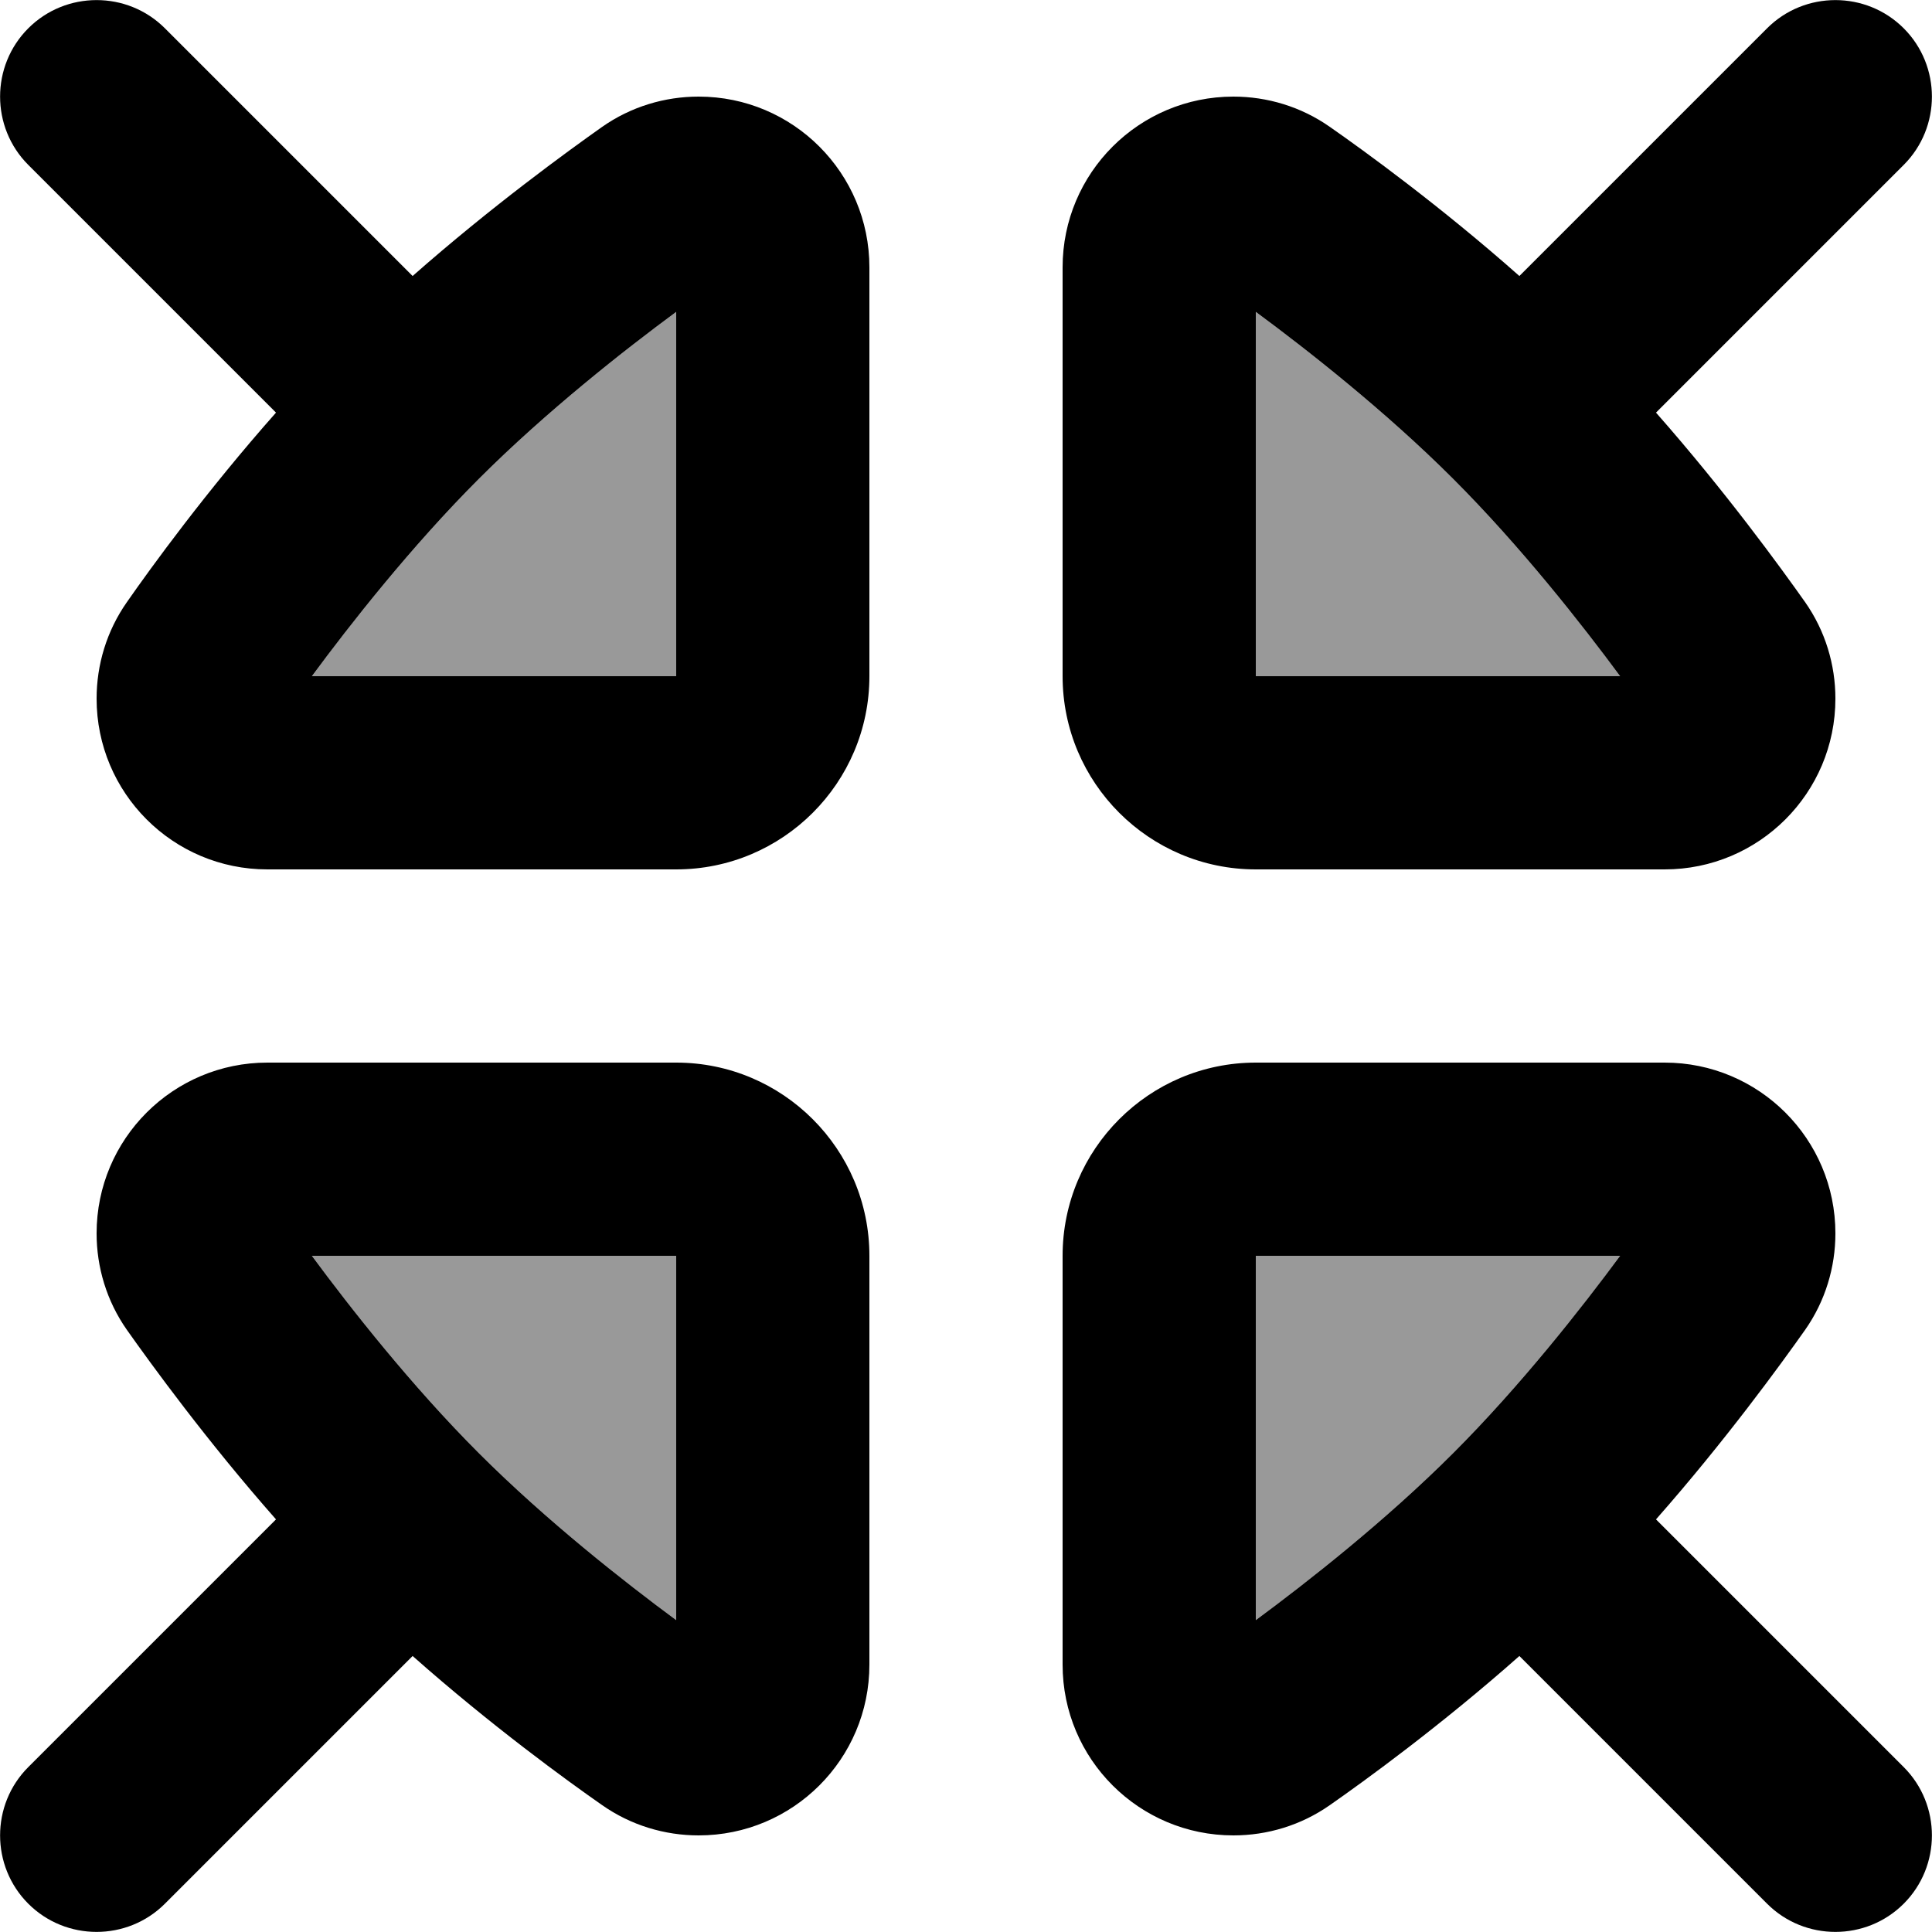
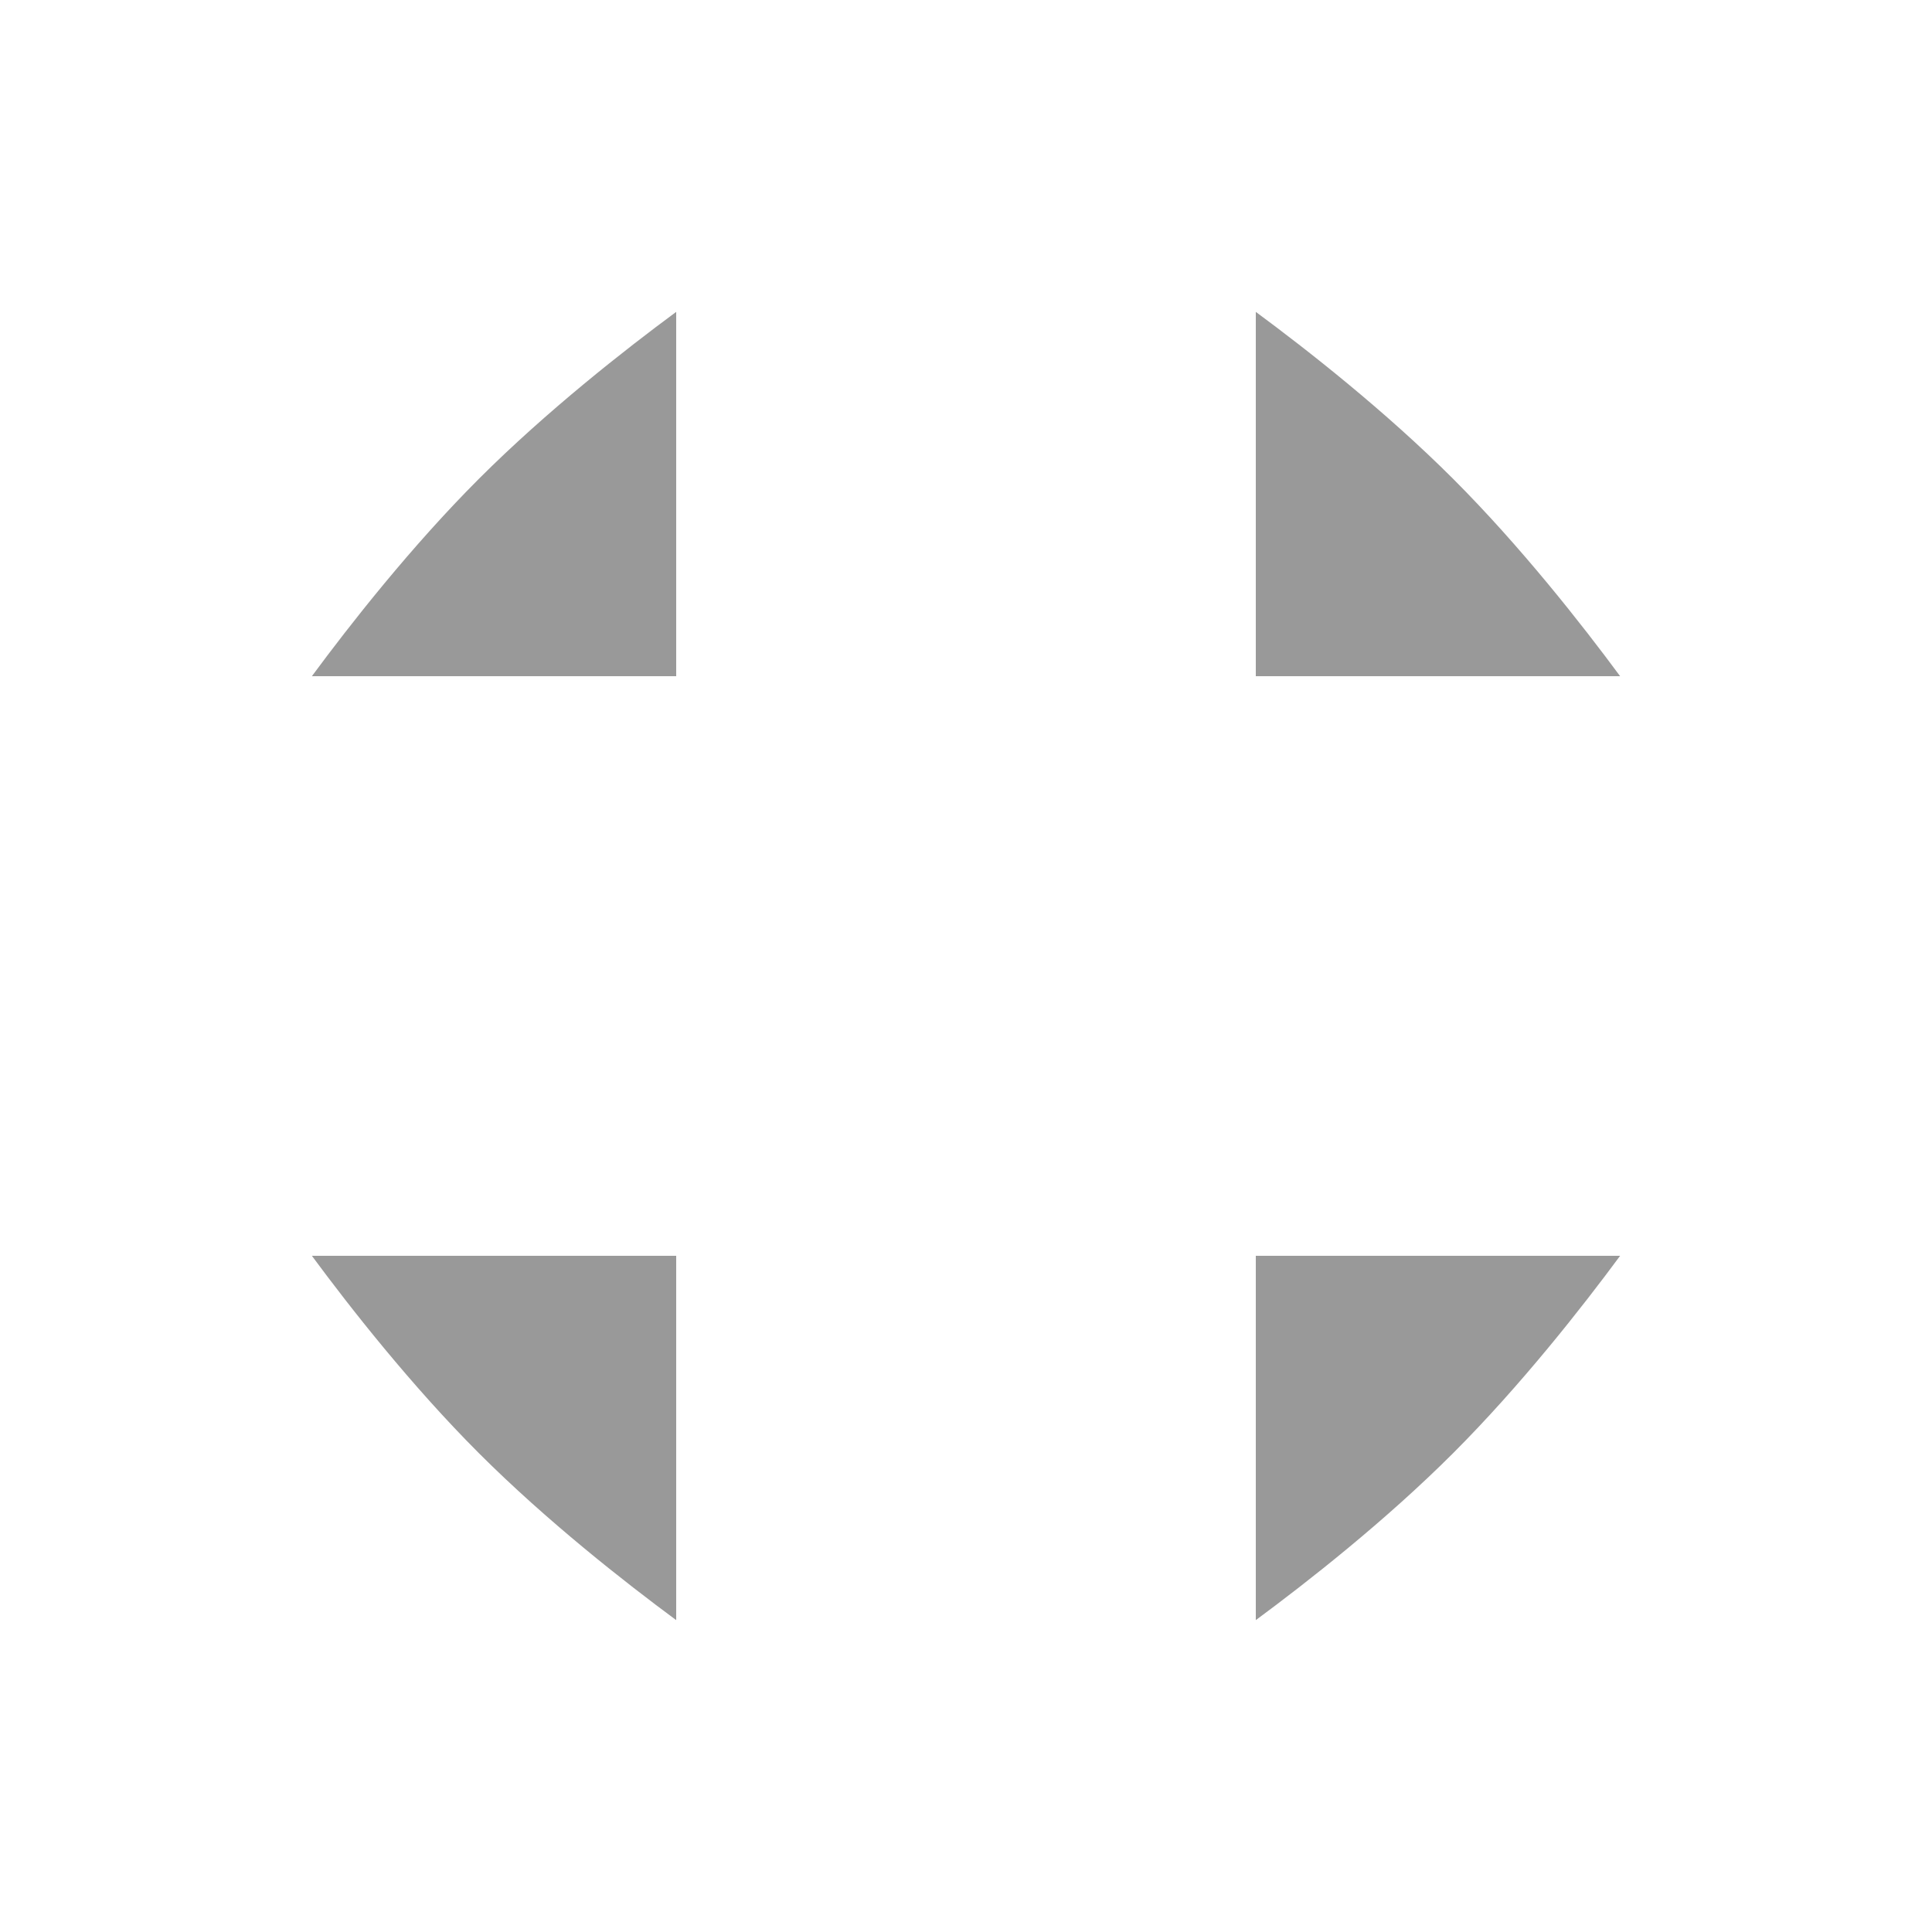
<svg xmlns="http://www.w3.org/2000/svg" viewBox="0 0 560 560">
  <path style="fill:currentColor;opacity:.4" d="M90.4 196l105.6 0 0-105.6c-14.9 11-37.6 28.8-57.2 48.4S101.4 181.1 90.4 196zm0 168c11 14.9 28.8 37.6 48.4 57.2s42.3 37.4 57.2 48.4l0-105.6-105.6 0zM364 90.4l0 105.6 105.6 0c-11-14.9-28.8-37.6-48.4-57.2S378.9 101.4 364 90.4zM364 364l0 105.6c14.9-11 37.6-28.8 57.2-48.4s37.4-42.3 48.4-57.2L364 364z" />
-   <path style="fill:currentColor;opacity:1" d="M47.8 8.2C36.9-2.7 19.1-2.7 8.2 8.2s-10.9 28.7 0 39.6L80 119.6c-20.2 22.8-36.3 45-43.2 54.9-5.9 8.4-8.8 18.2-8.8 28 0 27.3 22.1 49.5 49.5 49.5L196 252c30.9 0 56-25.1 56-56l0-118.5c0-27.3-22.1-49.5-49.5-49.5-9.8 0-19.6 2.9-28 8.8-9.9 7-32.1 23.1-54.9 43.2L47.8 8.2zm91 130.6c19.6-19.6 42.3-37.4 57.2-48.4l0 105.6-105.6 0c11-14.9 28.8-37.6 48.4-57.2zM8.2 512.2c-10.9 10.9-10.9 28.7 0 39.6s28.7 10.9 39.6 0L119.6 480c22.8 20.2 45 36.3 54.9 43.2 8.4 5.9 18.2 8.8 28 8.8 27.3 0 49.5-22.1 49.5-49.5L252 364c0-30.9-25.1-56-56-56L77.5 308c-27.3 0-49.5 22.1-49.5 49.5 0 9.8 2.9 19.6 8.8 28 7 9.9 23.1 32.1 43.2 54.9L8.2 512.2zm130.6-91c-19.6-19.6-37.4-42.3-48.4-57.2l105.6 0 0 105.6c-14.9-11-37.6-28.8-57.2-48.4zM512.2 551.8L440.4 480c-22.8 20.2-45 36.3-54.9 43.2-8.4 5.9-18.2 8.8-28 8.8-27.3 0-49.5-22.1-49.5-49.5L308 364c0-30.9 25.1-56 56-56l118.5 0c27.3 0 49.5 22.1 49.5 49.5 0 9.8-2.9 19.6-8.8 28-7 9.9-23.1 32.1-43.2 54.9l71.8 71.8c10.9 10.9 10.9 28.7 0 39.6s-28.7 10.9-39.6 0zM364 469.6c14.9-11 37.6-28.8 57.2-48.4s37.4-42.3 48.4-57.2l-105.6 0 0 105.6zM551.8 47.8c10.9-10.9 10.9-28.7 0-39.6s-28.7-10.9-39.6 0L440.4 80c-22.8-20.2-45-36.3-54.9-43.2-8.4-5.9-18.2-8.8-28-8.8-27.3 0-49.5 22.1-49.5 49.5L308 196c0 30.9 25.1 56 56 56l118.5 0c27.3 0 49.5-22.1 49.5-49.5 0-9.8-2.9-19.6-8.8-28-7-9.9-23.1-32.1-43.2-54.9l71.8-71.8zm-130.6 91c19.6 19.6 37.4 42.3 48.4 57.2L364 196 364 90.4c14.9 11 37.6 28.8 57.2 48.4z" />
</svg>